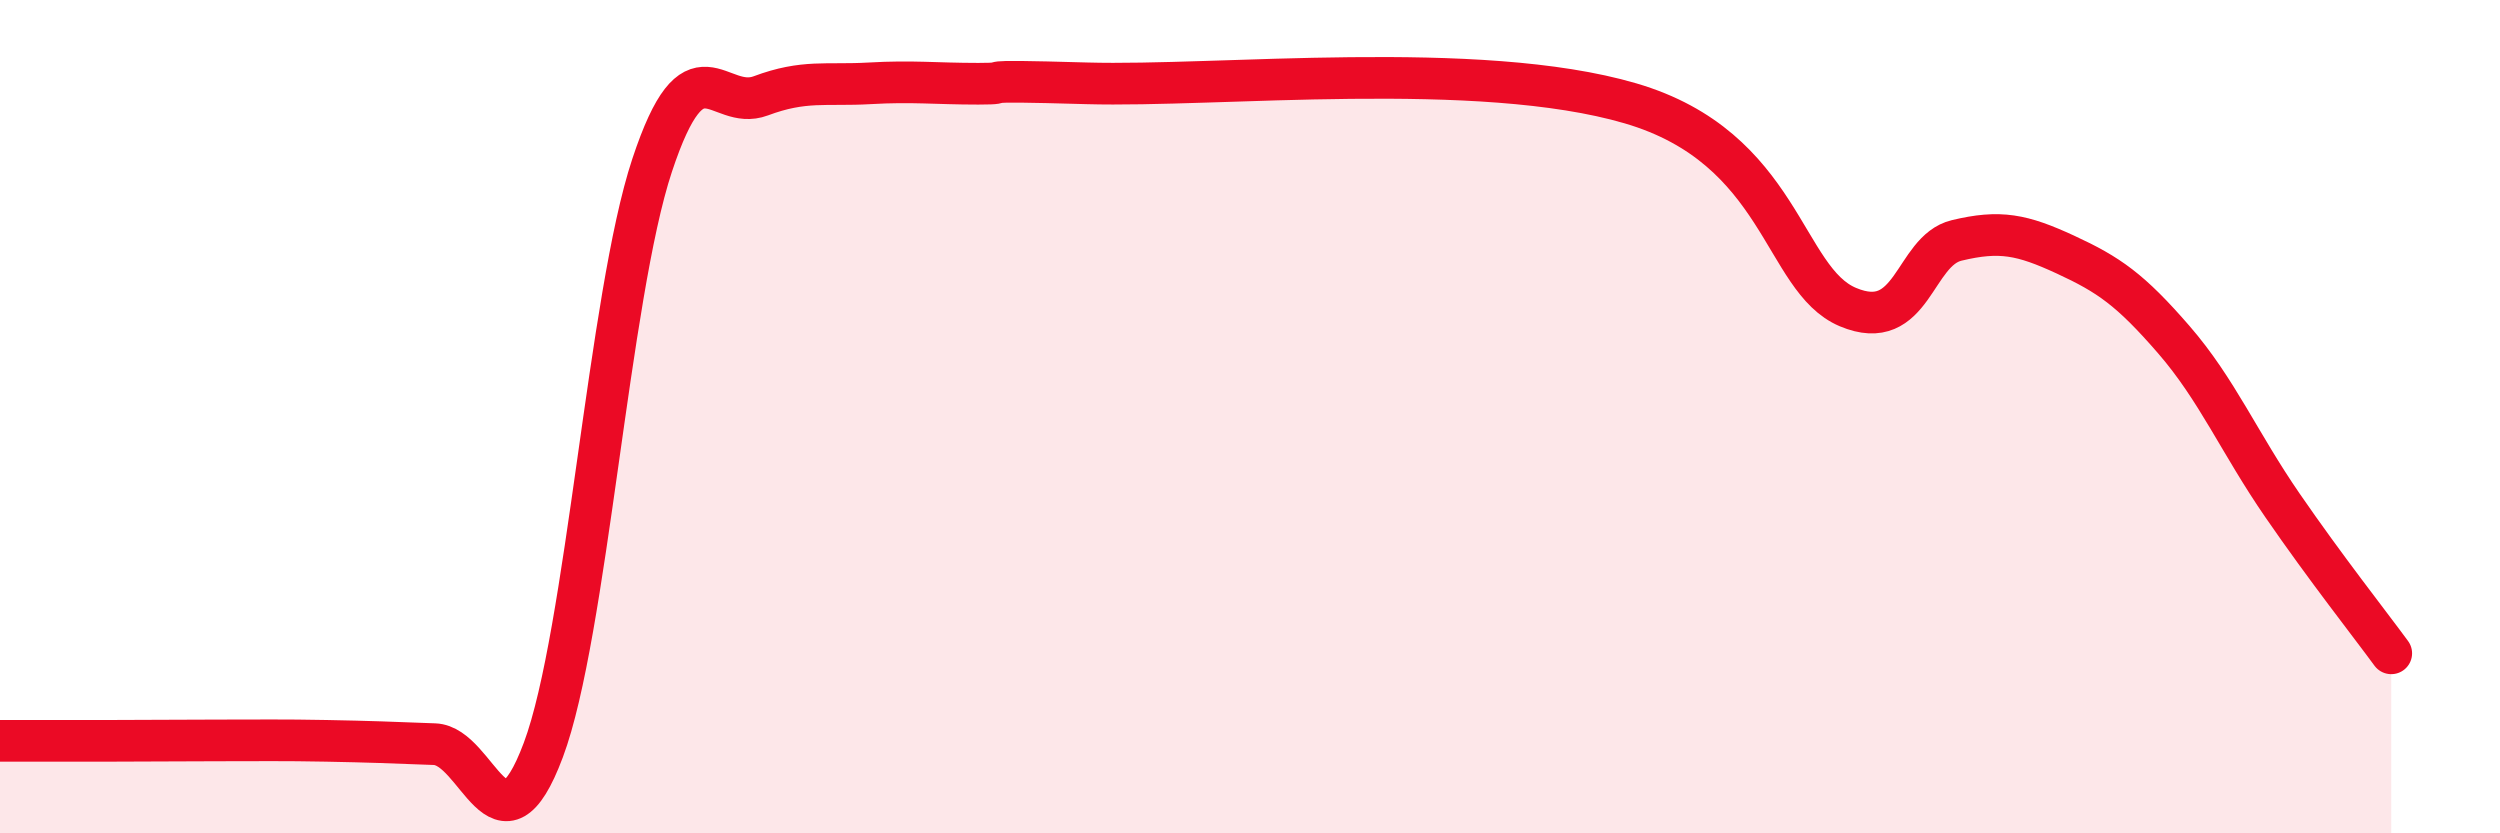
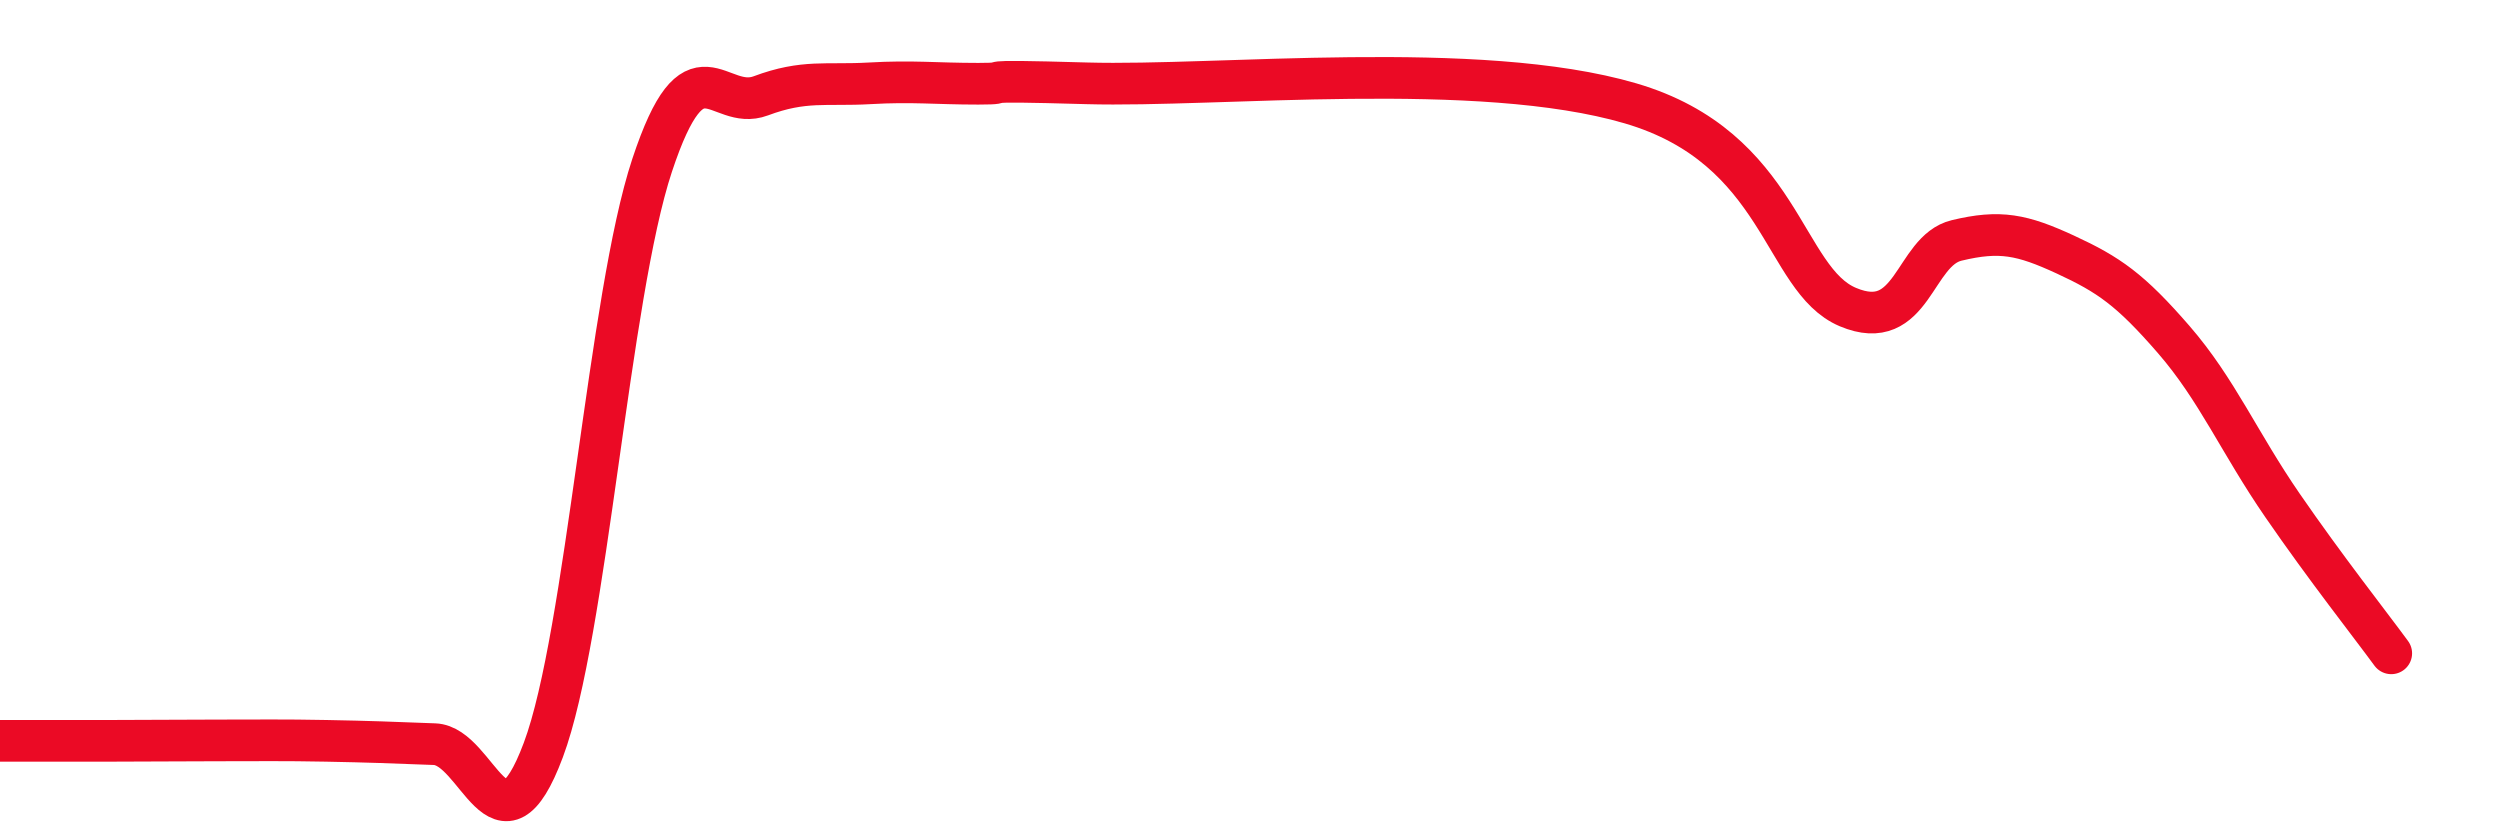
<svg xmlns="http://www.w3.org/2000/svg" width="60" height="20" viewBox="0 0 60 20">
-   <path d="M 0,17.78 C 0.52,17.78 1.57,17.78 2.61,17.78 C 3.65,17.78 4.18,17.77 5.22,17.77 C 6.26,17.77 6.79,17.76 7.83,17.78 C 8.87,17.8 9.39,17.82 10.43,17.86 C 11.47,17.9 12,20.78 13.04,18 C 14.08,15.22 14.61,7.11 15.65,3.97 C 16.69,0.83 17.22,2.69 18.26,2.3 C 19.3,1.91 19.83,2.06 20.87,2 C 21.91,1.94 22.44,2.01 23.48,2.01 C 24.52,2.01 22.96,1.91 26.09,2 C 29.22,2.09 35.48,1.41 39.13,2.48 C 42.78,3.55 42.78,6.71 44.35,7.37 C 45.92,8.03 45.92,6.02 46.96,5.77 C 48,5.52 48.53,5.63 49.57,6.11 C 50.61,6.59 51.13,6.95 52.17,8.15 C 53.21,9.35 53.74,10.62 54.78,12.13 C 55.82,13.64 56.87,14.97 57.39,15.68L57.39 20L0 20Z" fill="#EB0A25" opacity="0.1" stroke-linecap="round" stroke-linejoin="round" />
  <path d="M 0,17.78 C 0.52,17.78 1.57,17.78 2.61,17.78 C 3.65,17.78 4.18,17.77 5.22,17.77 C 6.26,17.77 6.79,17.76 7.83,17.78 C 8.87,17.8 9.39,17.82 10.43,17.86 C 11.47,17.9 12,20.78 13.04,18 C 14.08,15.22 14.61,7.11 15.65,3.97 C 16.69,0.83 17.22,2.69 18.26,2.3 C 19.3,1.91 19.83,2.06 20.87,2 C 21.91,1.94 22.44,2.01 23.48,2.01 C 24.52,2.01 22.96,1.91 26.09,2 C 29.22,2.09 35.48,1.41 39.13,2.48 C 42.78,3.55 42.78,6.71 44.35,7.37 C 45.92,8.03 45.92,6.02 46.96,5.77 C 48,5.52 48.53,5.63 49.57,6.11 C 50.61,6.59 51.13,6.95 52.17,8.15 C 53.21,9.35 53.74,10.62 54.78,12.13 C 55.82,13.64 56.87,14.97 57.39,15.68" stroke="#EB0A25" stroke-width="1" fill="none" stroke-linecap="round" stroke-linejoin="round" />
</svg>